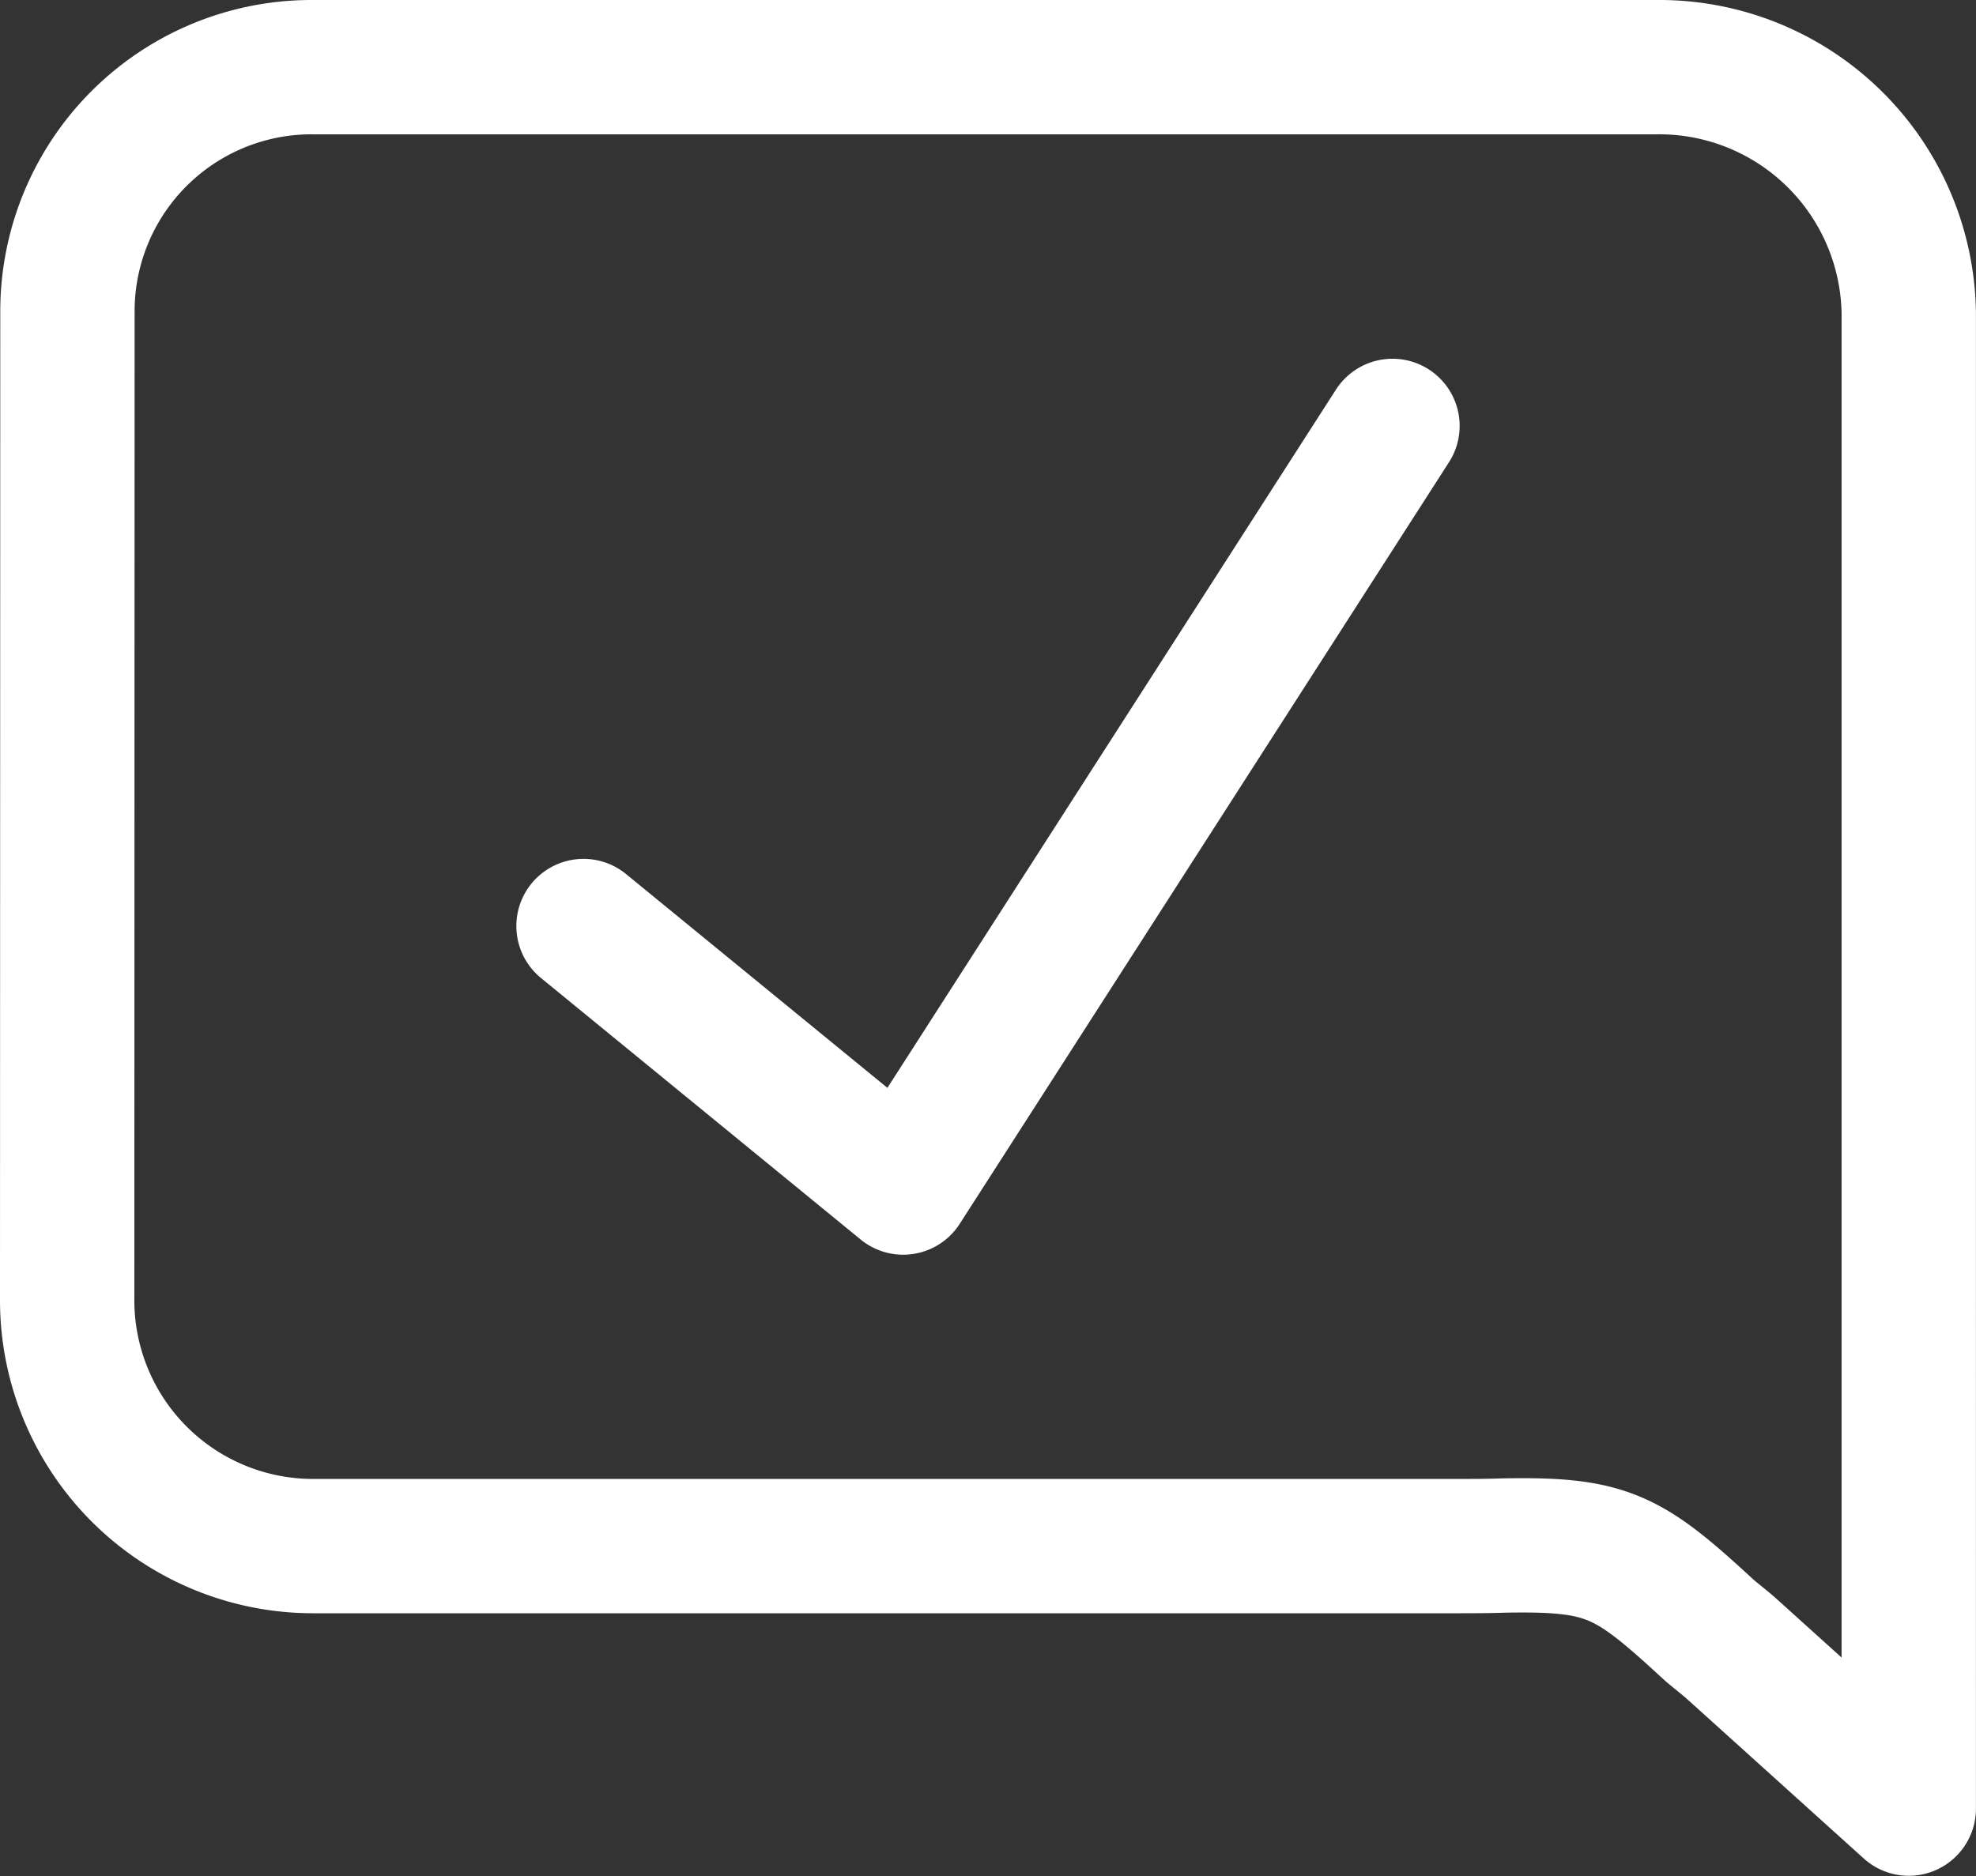
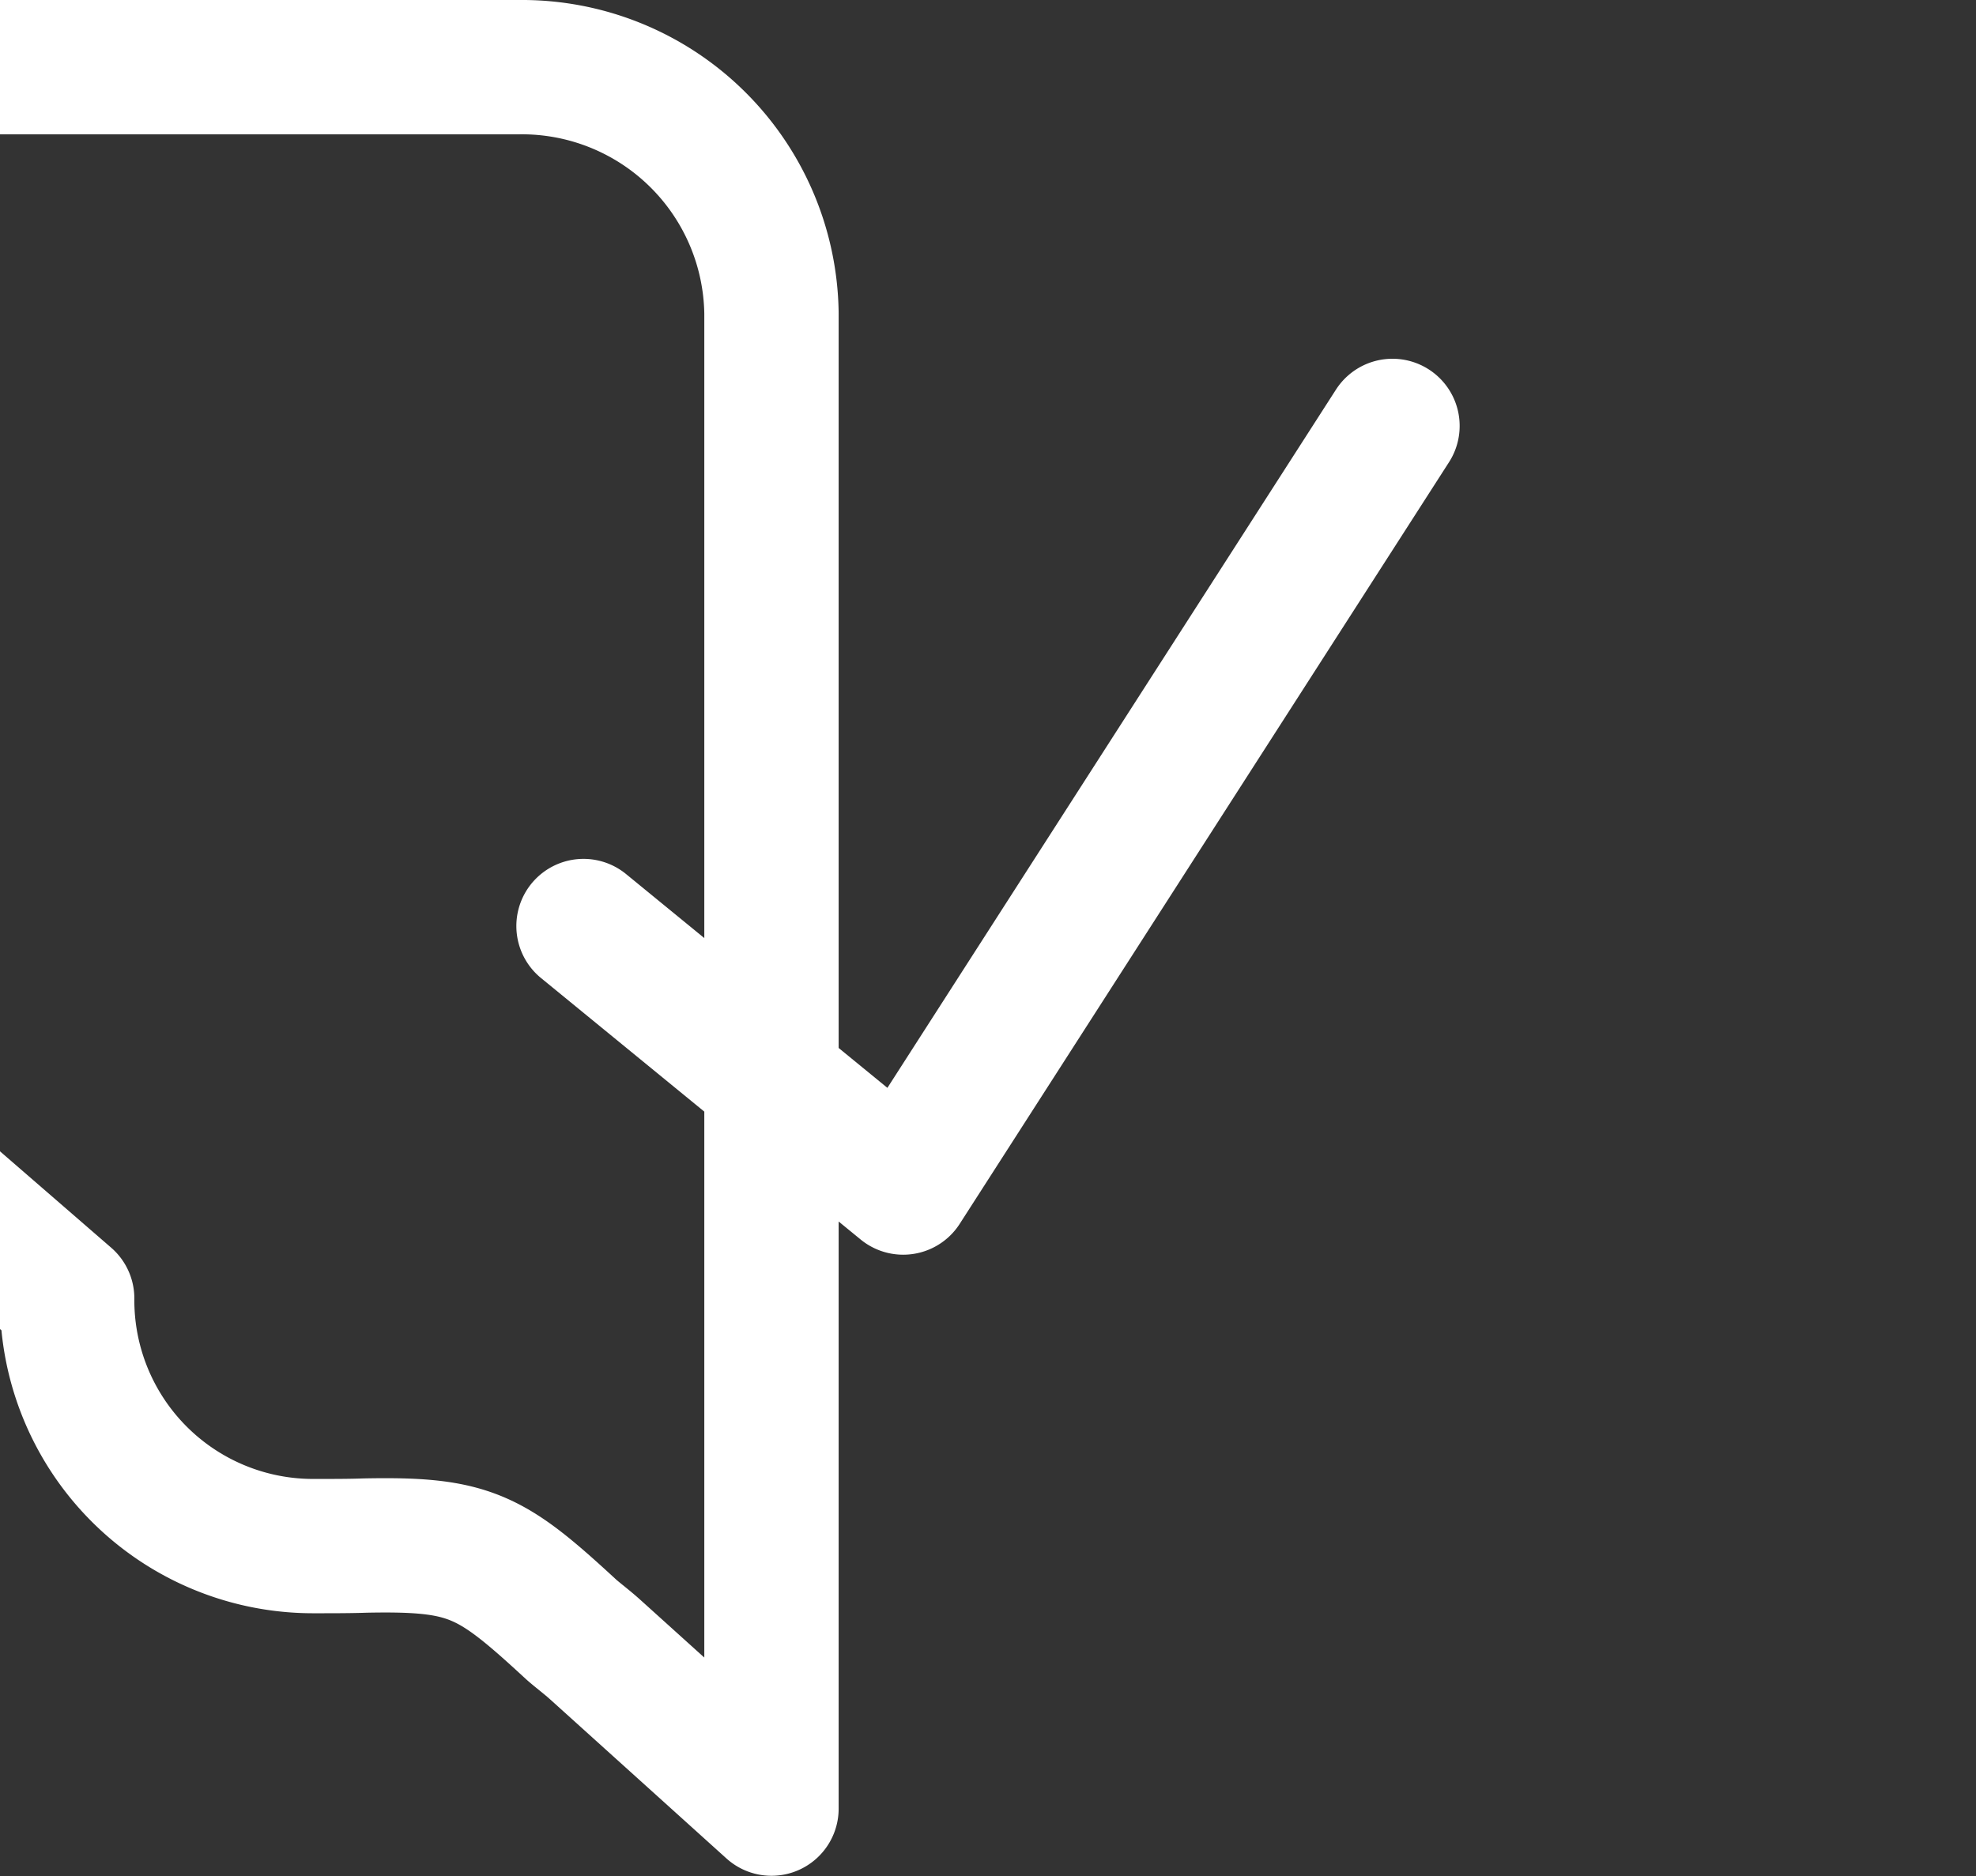
<svg xmlns="http://www.w3.org/2000/svg" width="29.417" height="27.935" viewBox="0 0 29.417 27.935">
  <rect x="0" y="0" width="29.417" height="27.935" fill="#333333" stroke="none" />
  <g id="Group_14" data-name="Group 14" transform="translate(400.183 -693.993)">
-     <path id="Path_547" data-name="Path 547" d="M-396.852,701.663l4.759,3.894,7.284-11.341m-19.73,12.992a3.661,3.661,0,0,0,3.659,3.688h16.931c.308,0,.564,0,.776-.008,1.566-.031,1.871.144,3.068,1.249.1.089.238.191.358.3l2.624,2.368V692.533a3.716,3.716,0,0,0-3.753-3.659h-20a3.635,3.635,0,0,0-3.659,3.659Z" transform="translate(5.356 6.119)" fill="none" stroke="#fff" stroke-linecap="round" stroke-linejoin="round" stroke-width="2" />
+     <path id="Path_547" data-name="Path 547" d="M-396.852,701.663l4.759,3.894,7.284-11.341m-19.73,12.992a3.661,3.661,0,0,0,3.659,3.688c.308,0,.564,0,.776-.008,1.566-.031,1.871.144,3.068,1.249.1.089.238.191.358.3l2.624,2.368V692.533a3.716,3.716,0,0,0-3.753-3.659h-20a3.635,3.635,0,0,0-3.659,3.659Z" transform="translate(5.356 6.119)" fill="none" stroke="#fff" stroke-linecap="round" stroke-linejoin="round" stroke-width="2" />
  </g>
</svg>